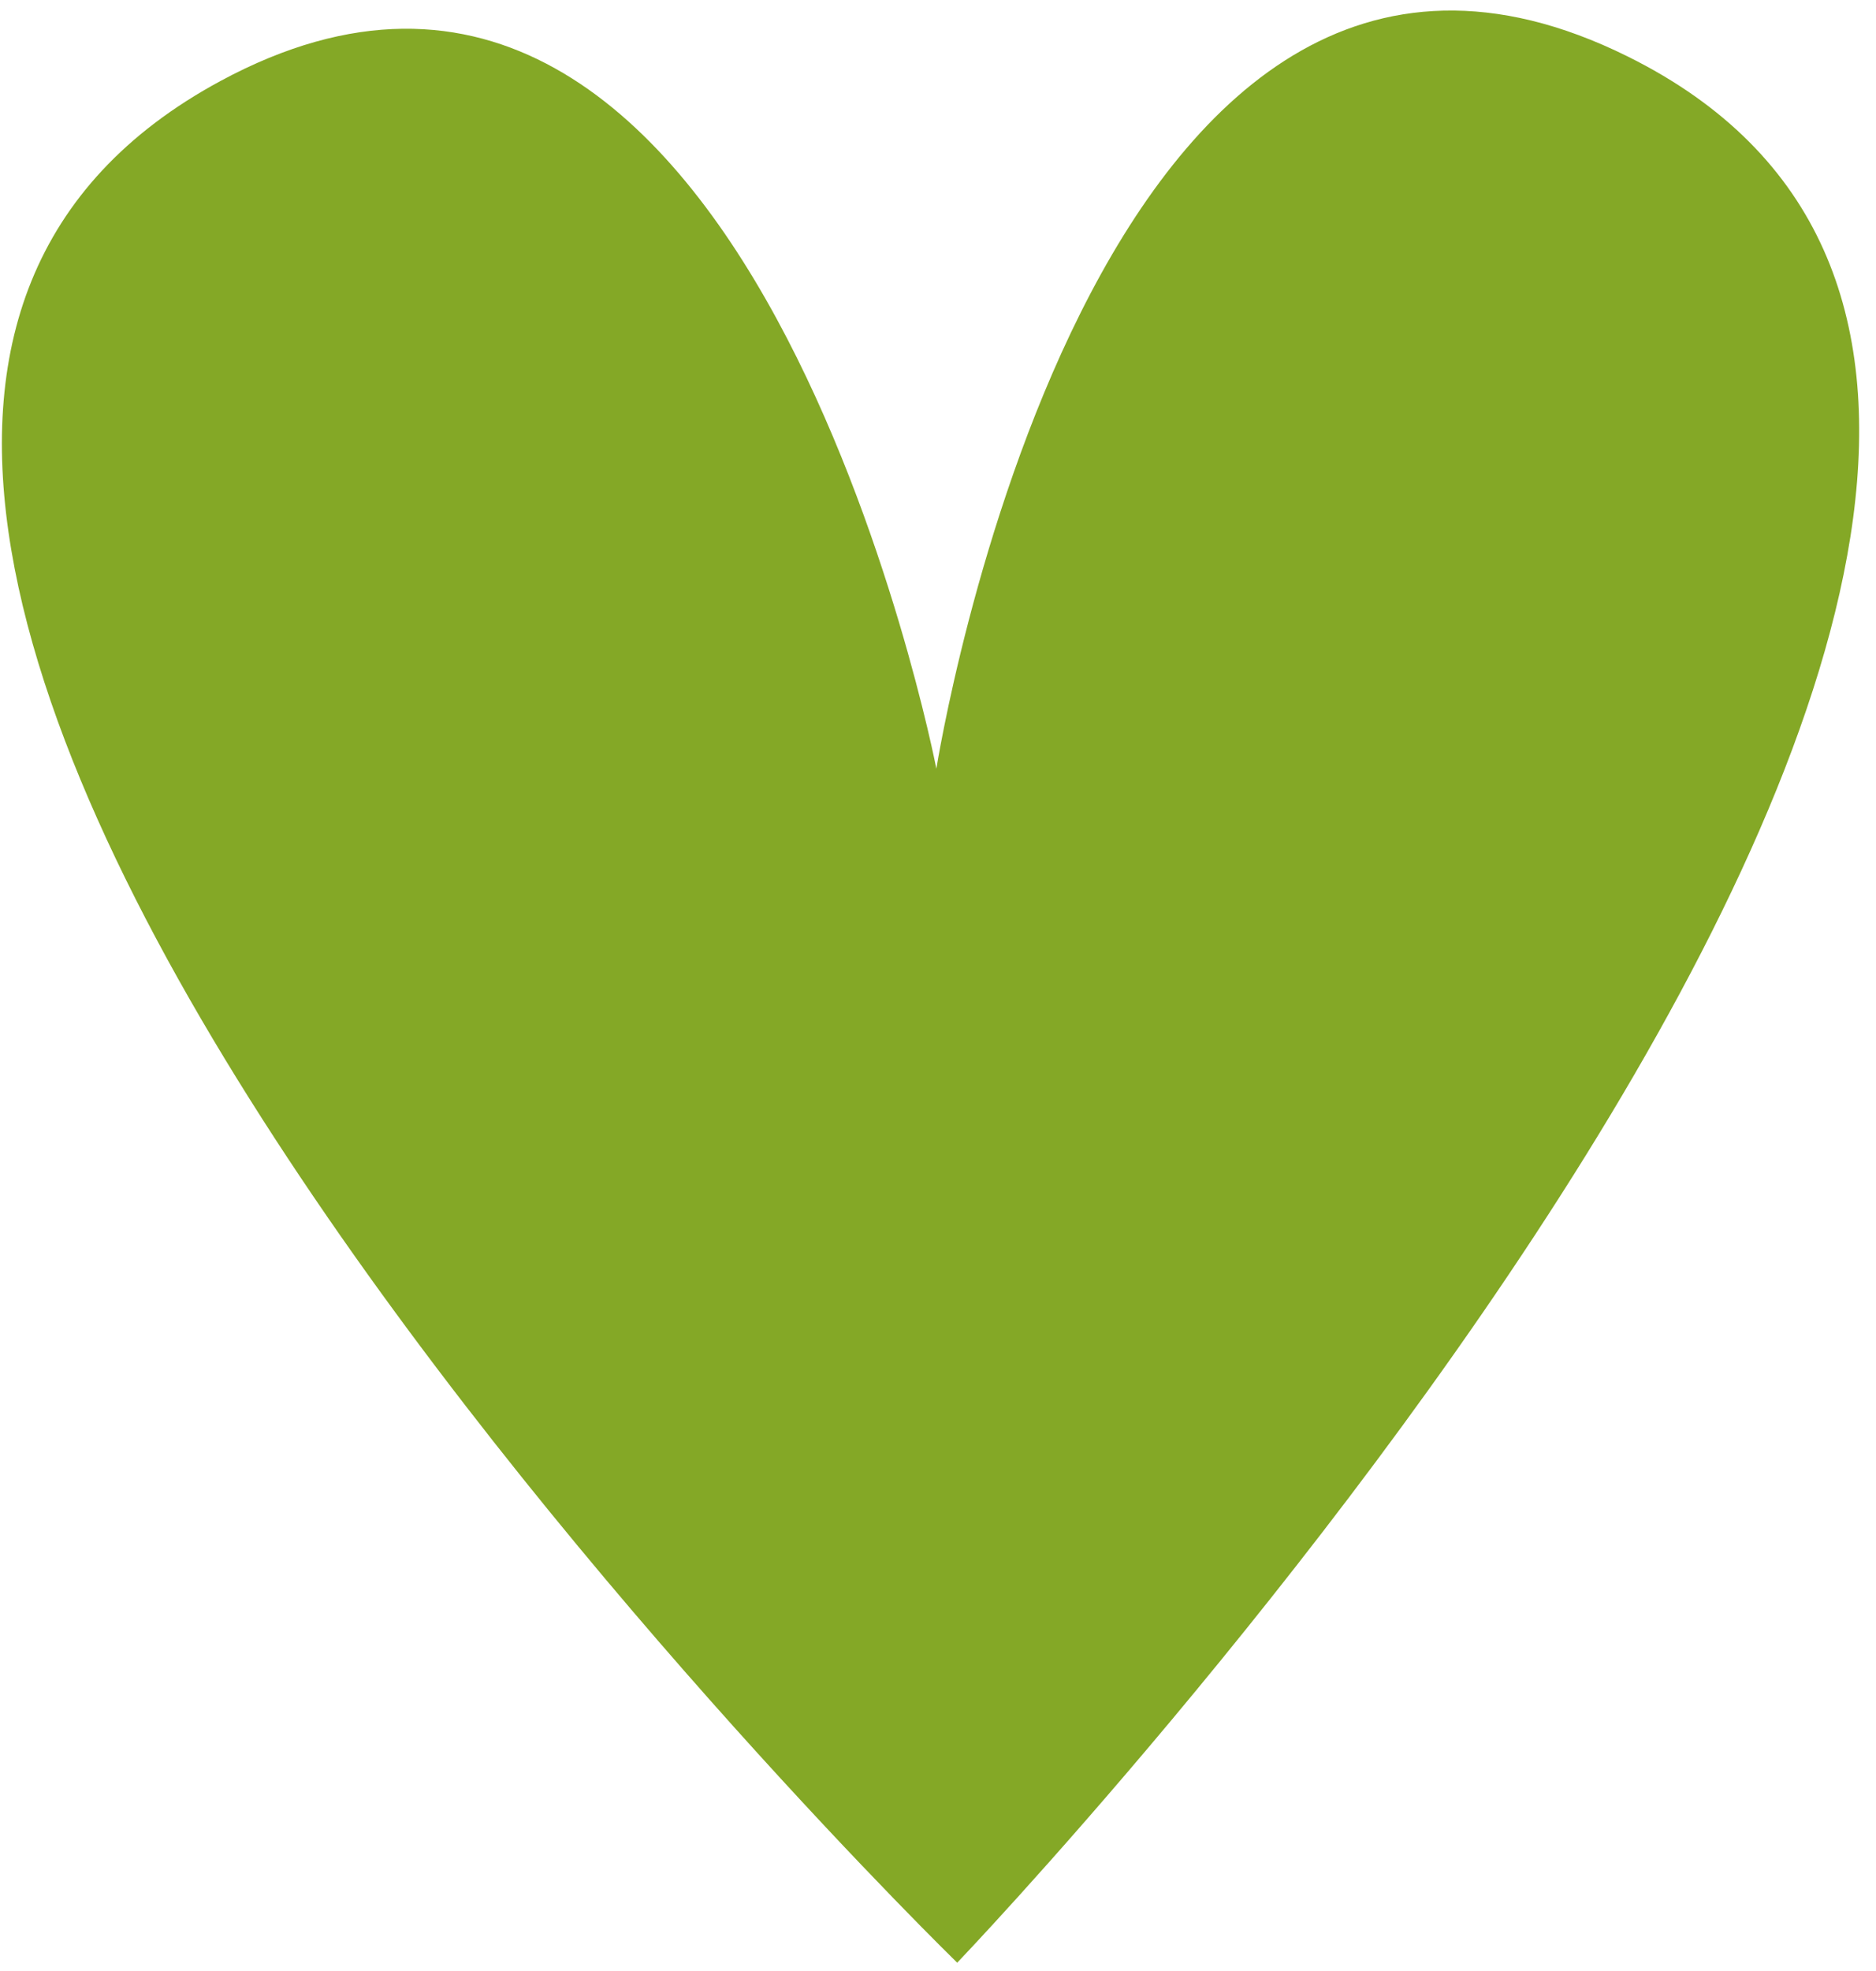
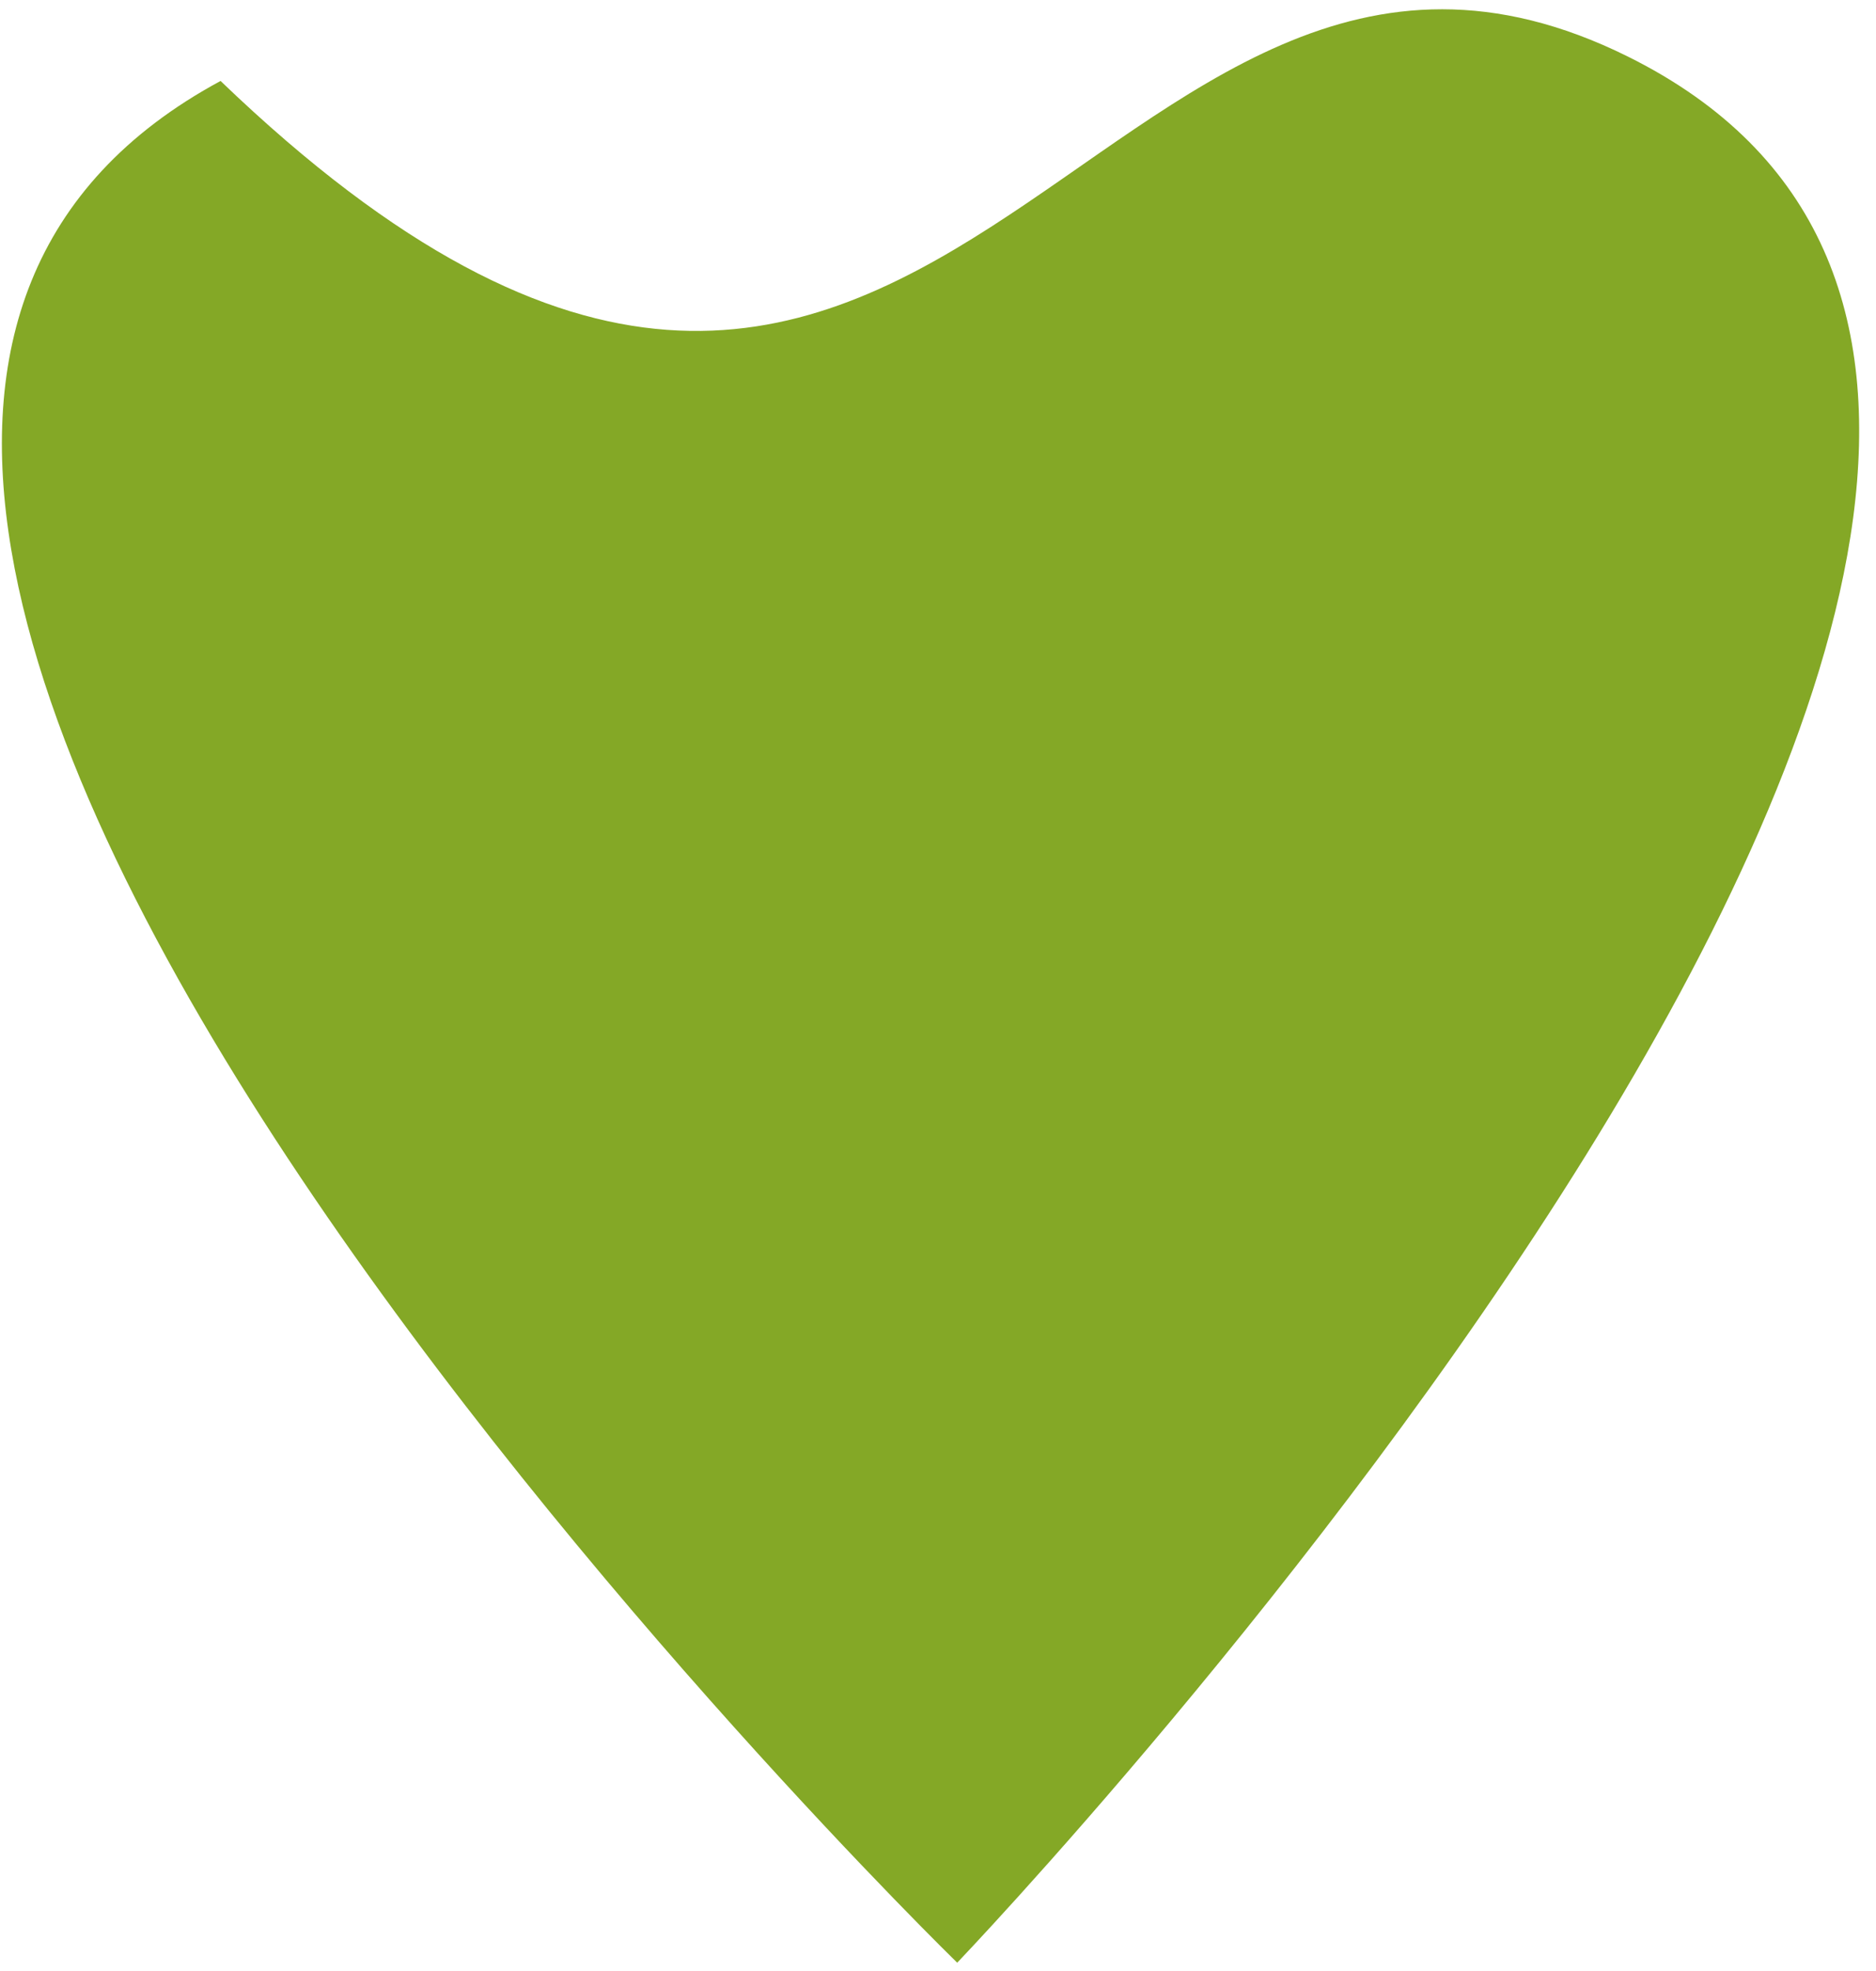
<svg xmlns="http://www.w3.org/2000/svg" width="100" height="105" viewBox="0 0 100 105" fill="none">
-   <path d="M11.757 4.313C39.873 -10.855 49.913 40.953 49.913 40.953C49.913 40.953 58.133 -11.175 86.761 3.007C128.49 23.677 51.024 104.558 51.024 104.558C51.024 104.558 -29.225 26.423 11.757 4.313Z" fill="#84A826" />
+   <path d="M11.757 4.313C49.913 40.953 58.133 -11.175 86.761 3.007C128.49 23.677 51.024 104.558 51.024 104.558C51.024 104.558 -29.225 26.423 11.757 4.313Z" fill="#84A826" />
</svg>